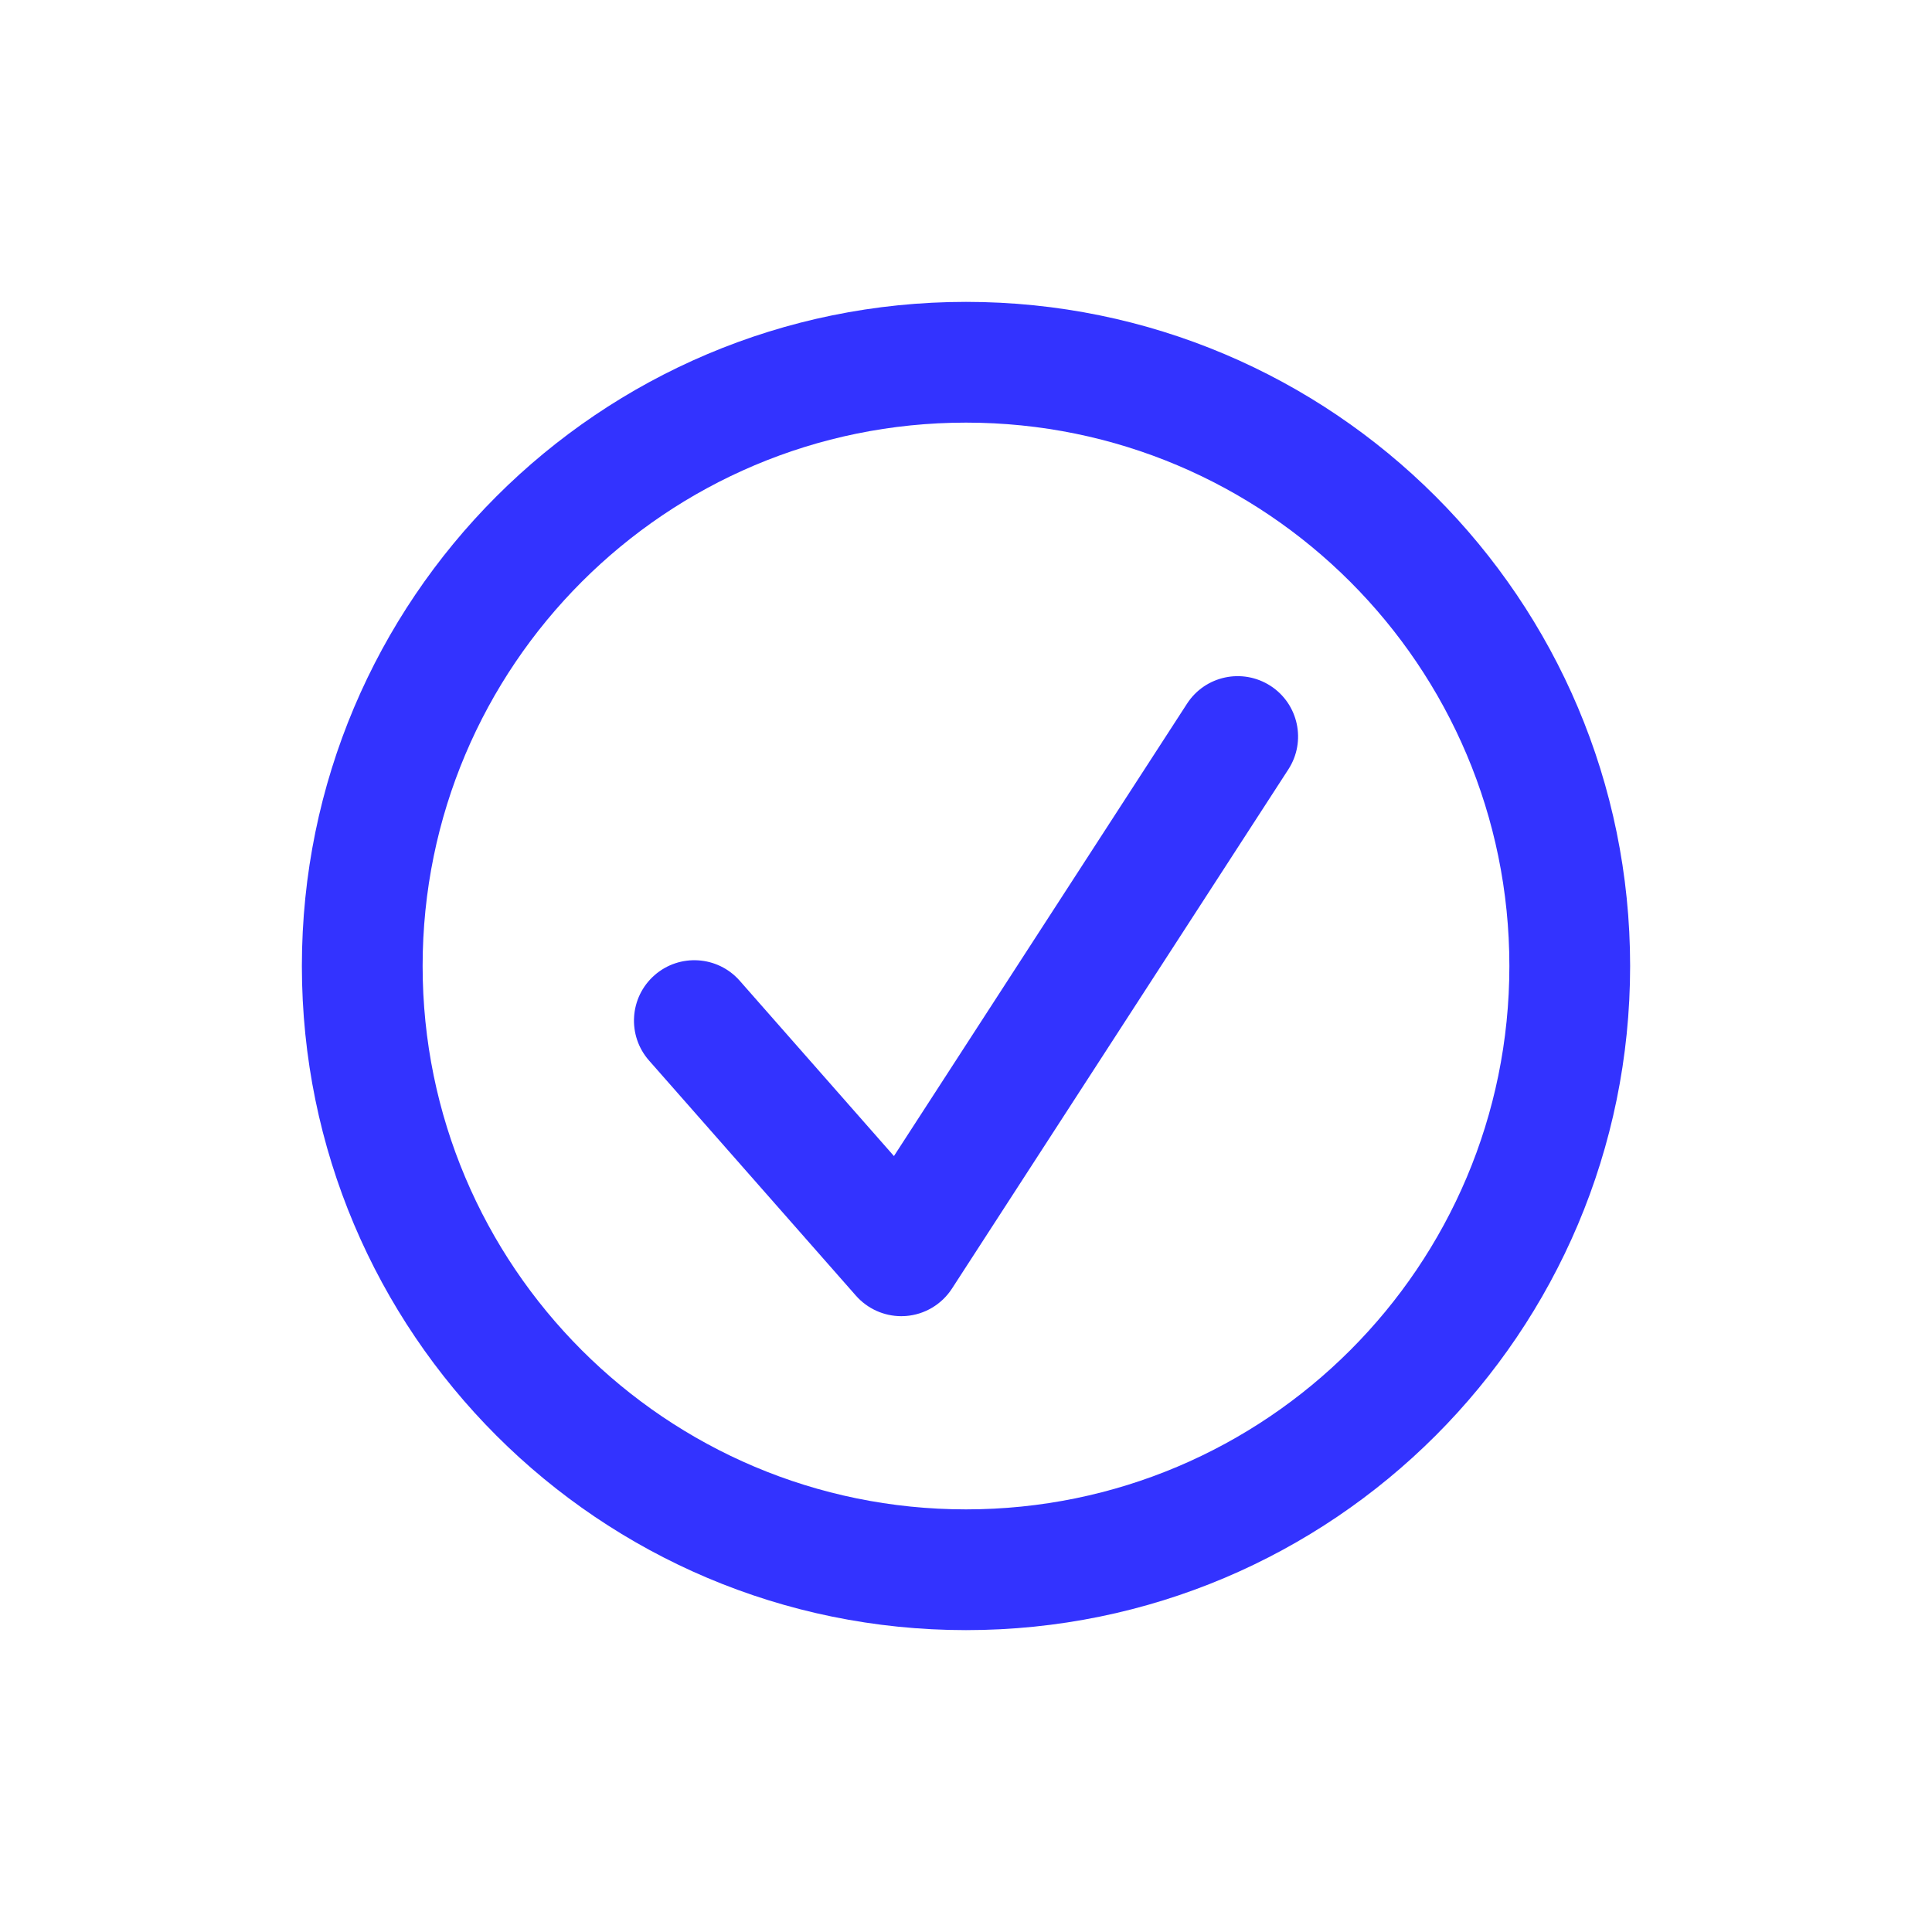
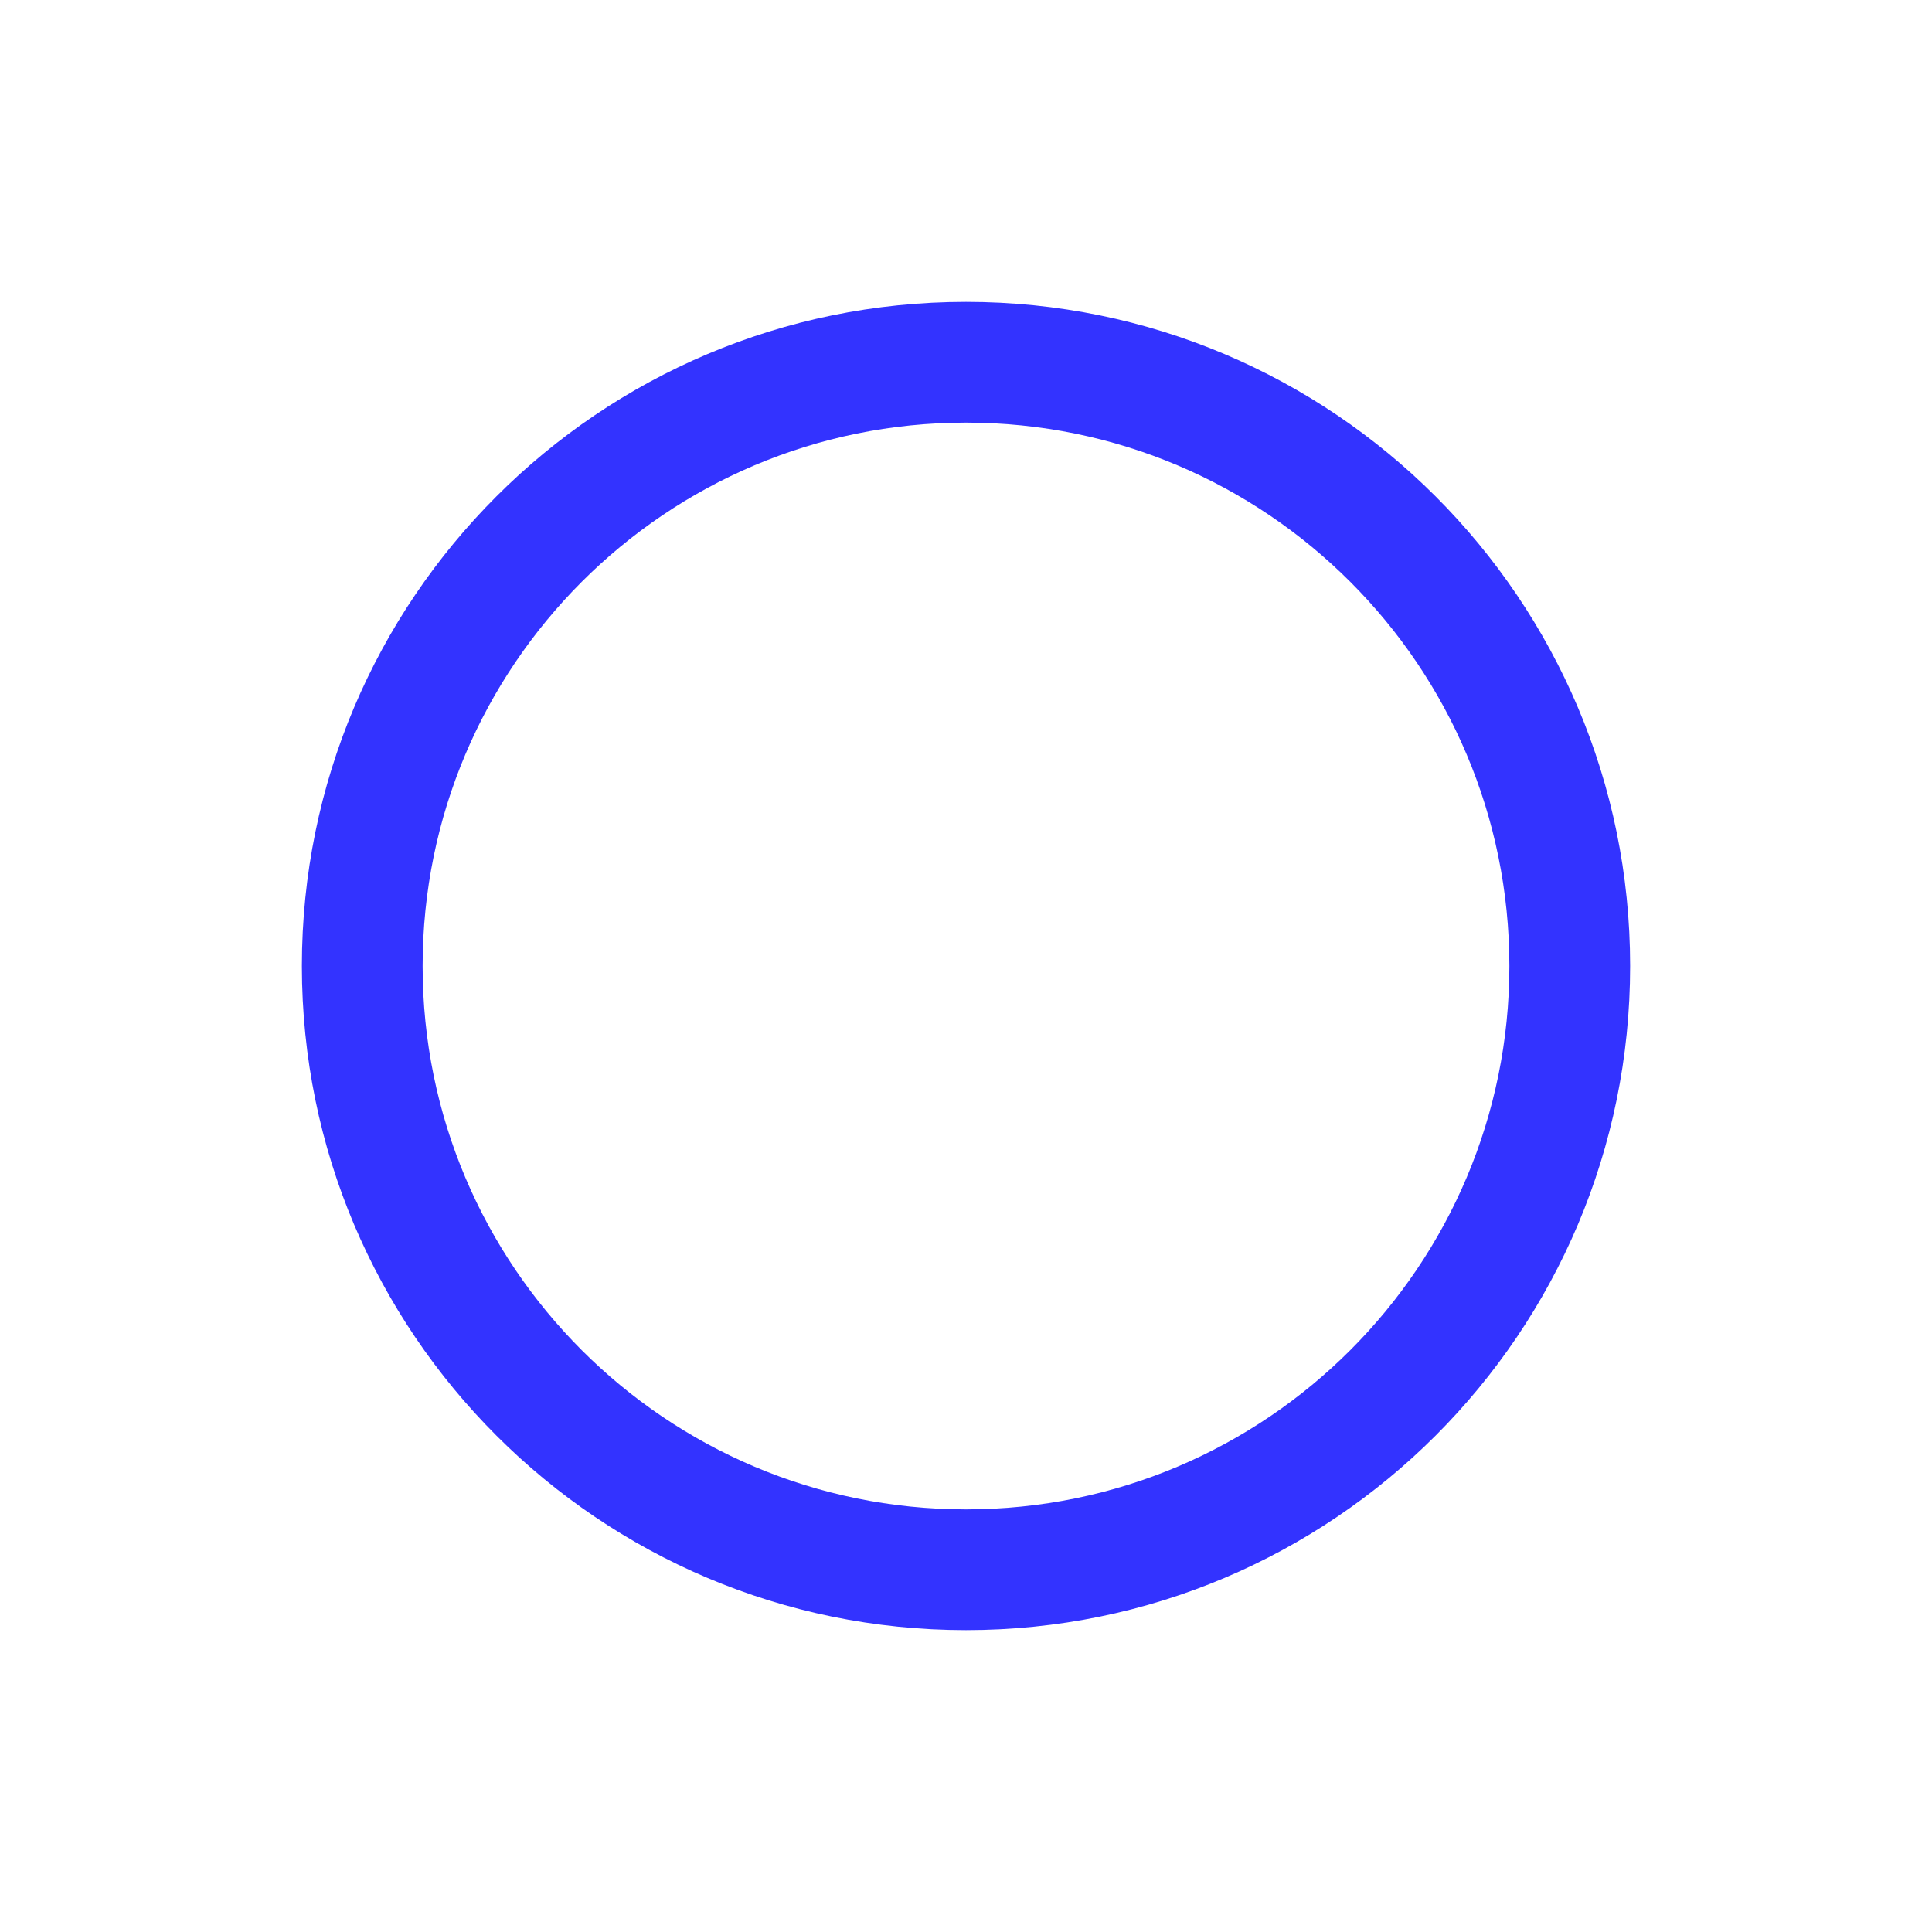
<svg xmlns="http://www.w3.org/2000/svg" version="1.1" baseProfile="basic" id="Layer_1" x="0px" y="0px" viewBox="0 0 64 64" xml:space="preserve" fill="rgba(51, 51, 255, 1)">
  <path d="M32,10c12.15,0,22,9.85,22,22s-9.85,22-22,22s-22-9.85-22-22S19.85,10,32,10z M32,50c9.941,0,18-8.059,18-18  s-8.059-18-18-18s-18,8.059-18,18S22.059,50,32,50z" />
-   <path d="M42.088,22.72c0.927,0.601,1.191,1.839,0.591,2.766L31.534,42.688c-0.341,0.525-0.907,0.861-1.532,0.907  c-0.049,0.003-0.098,0.005-0.146,0.005c-0.572,0-1.12-0.246-1.502-0.679l-6.855-7.791c-0.729-0.83-0.648-2.093,0.181-2.823  c0.829-0.73,2.094-0.648,2.823,0.18l5.11,5.809l9.709-14.986C39.921,22.384,41.158,22.12,42.088,22.72z" />
</svg>